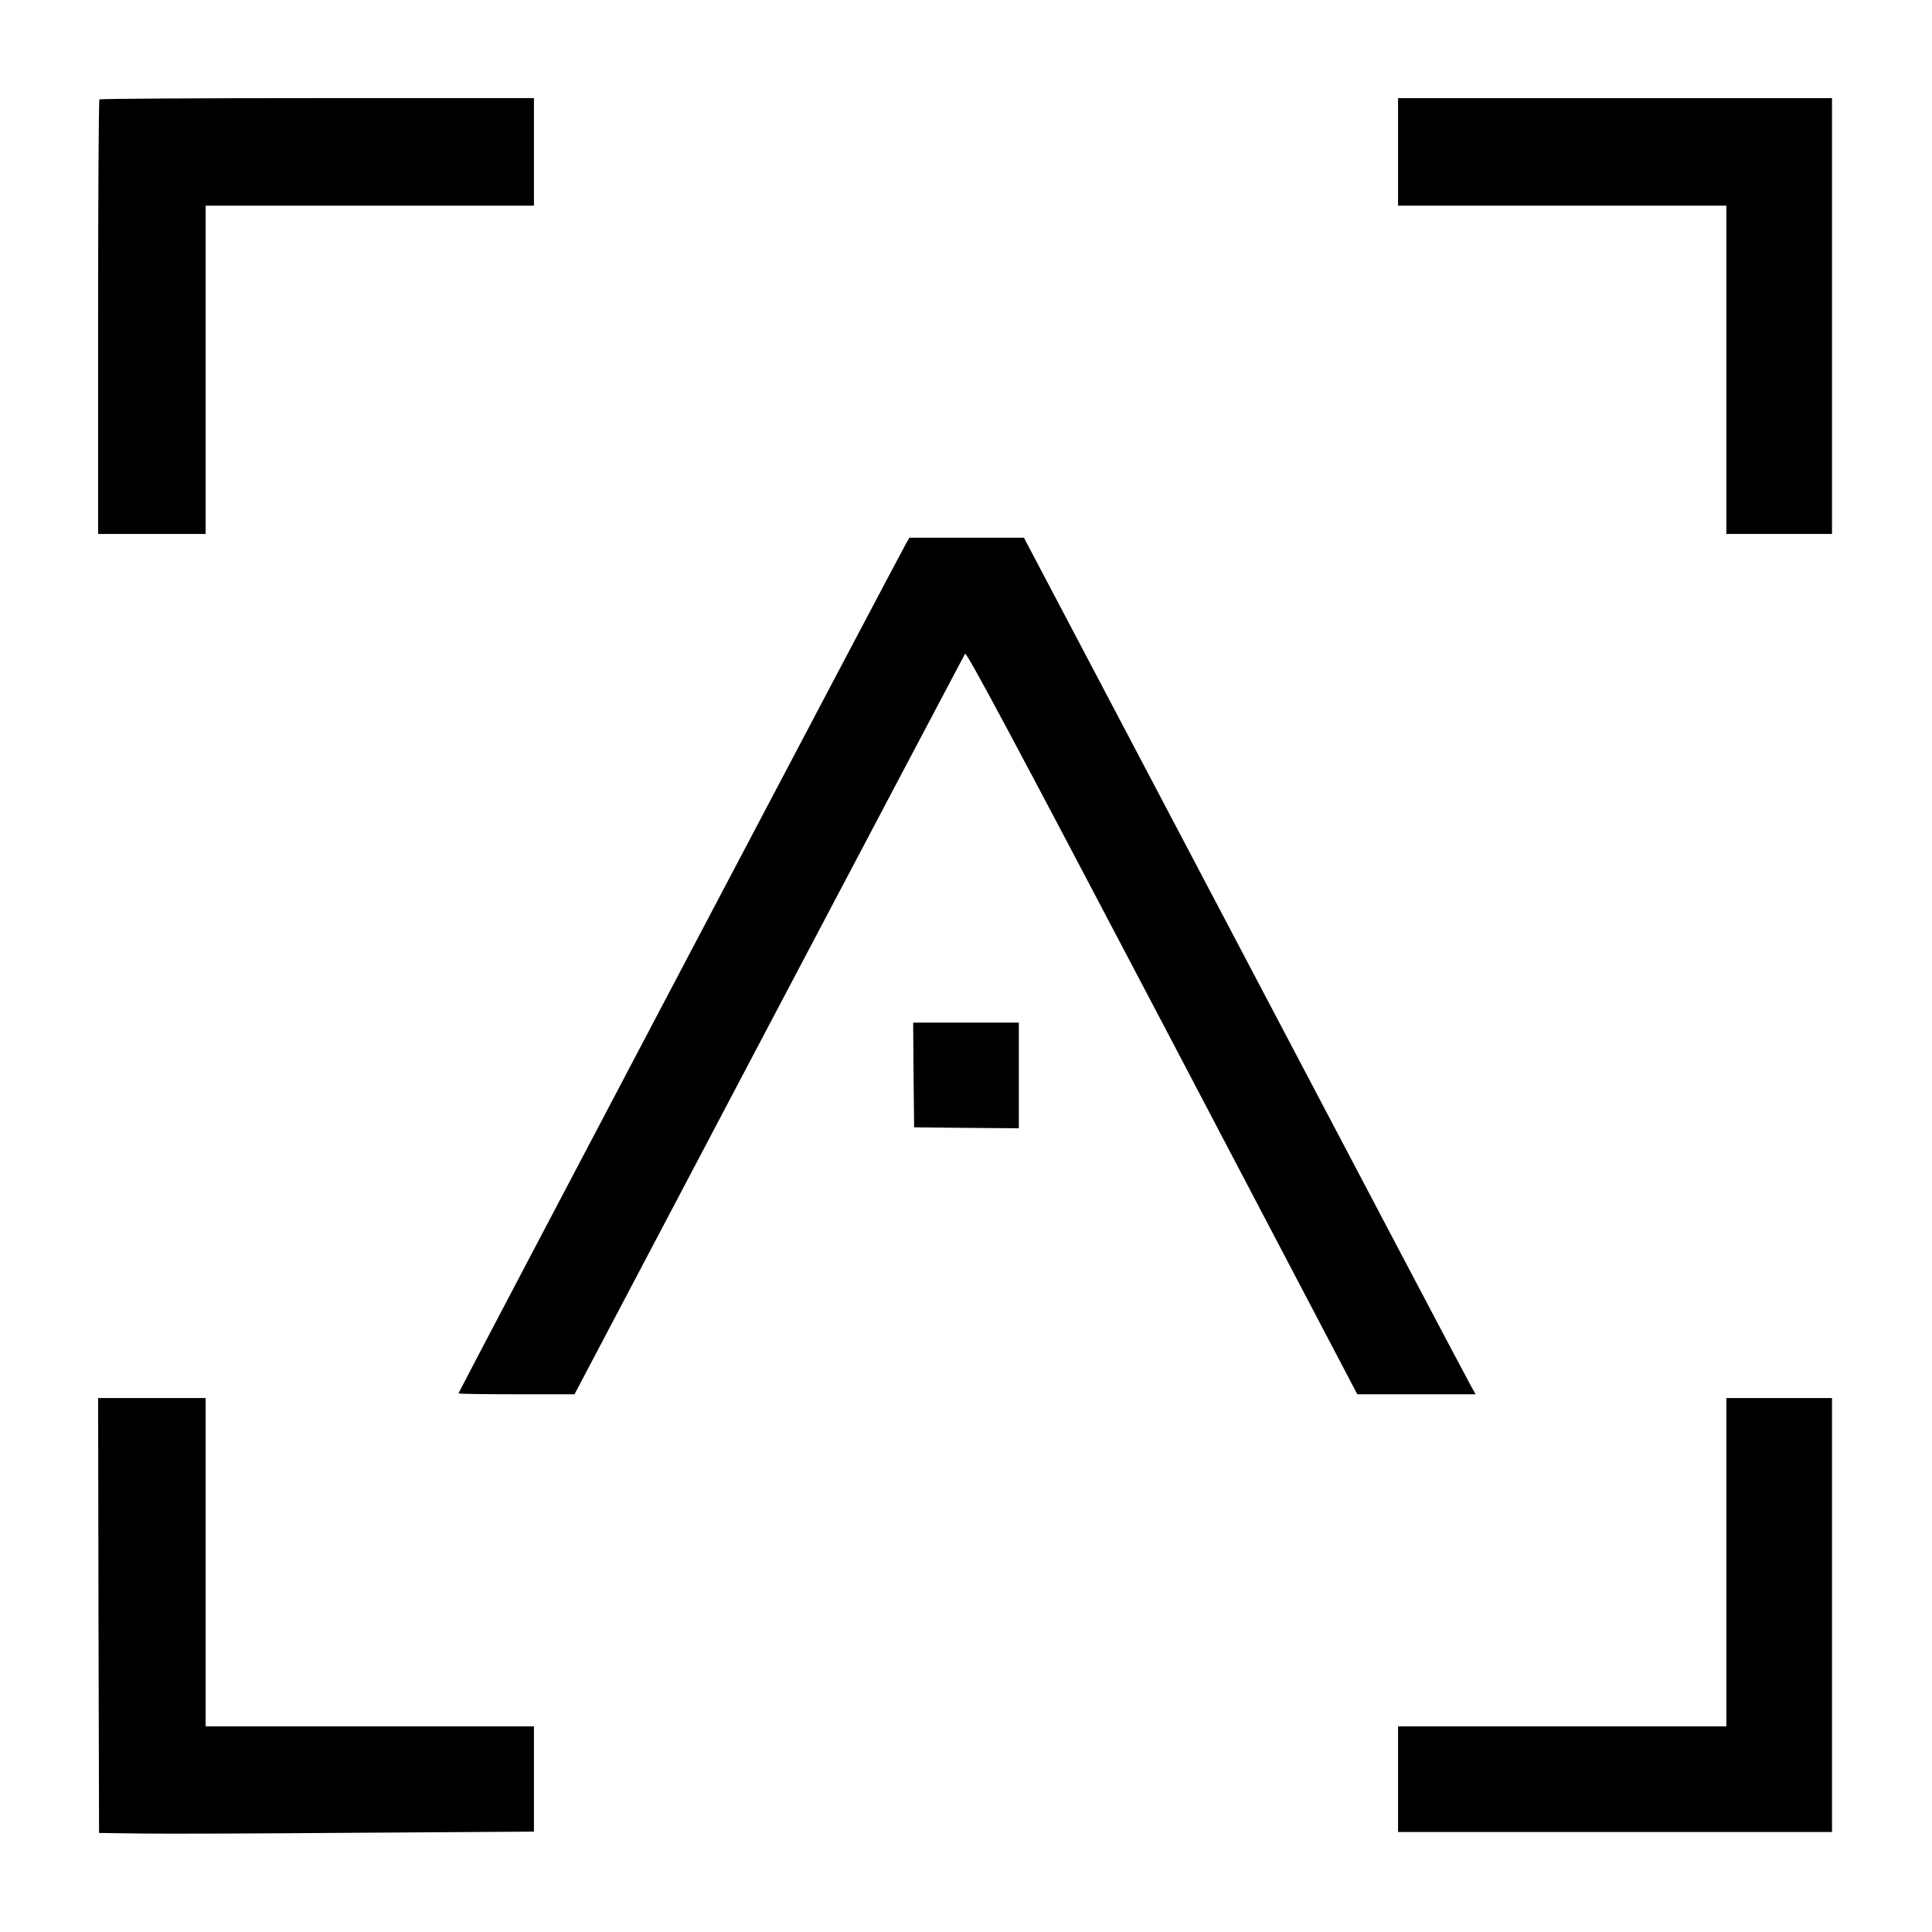
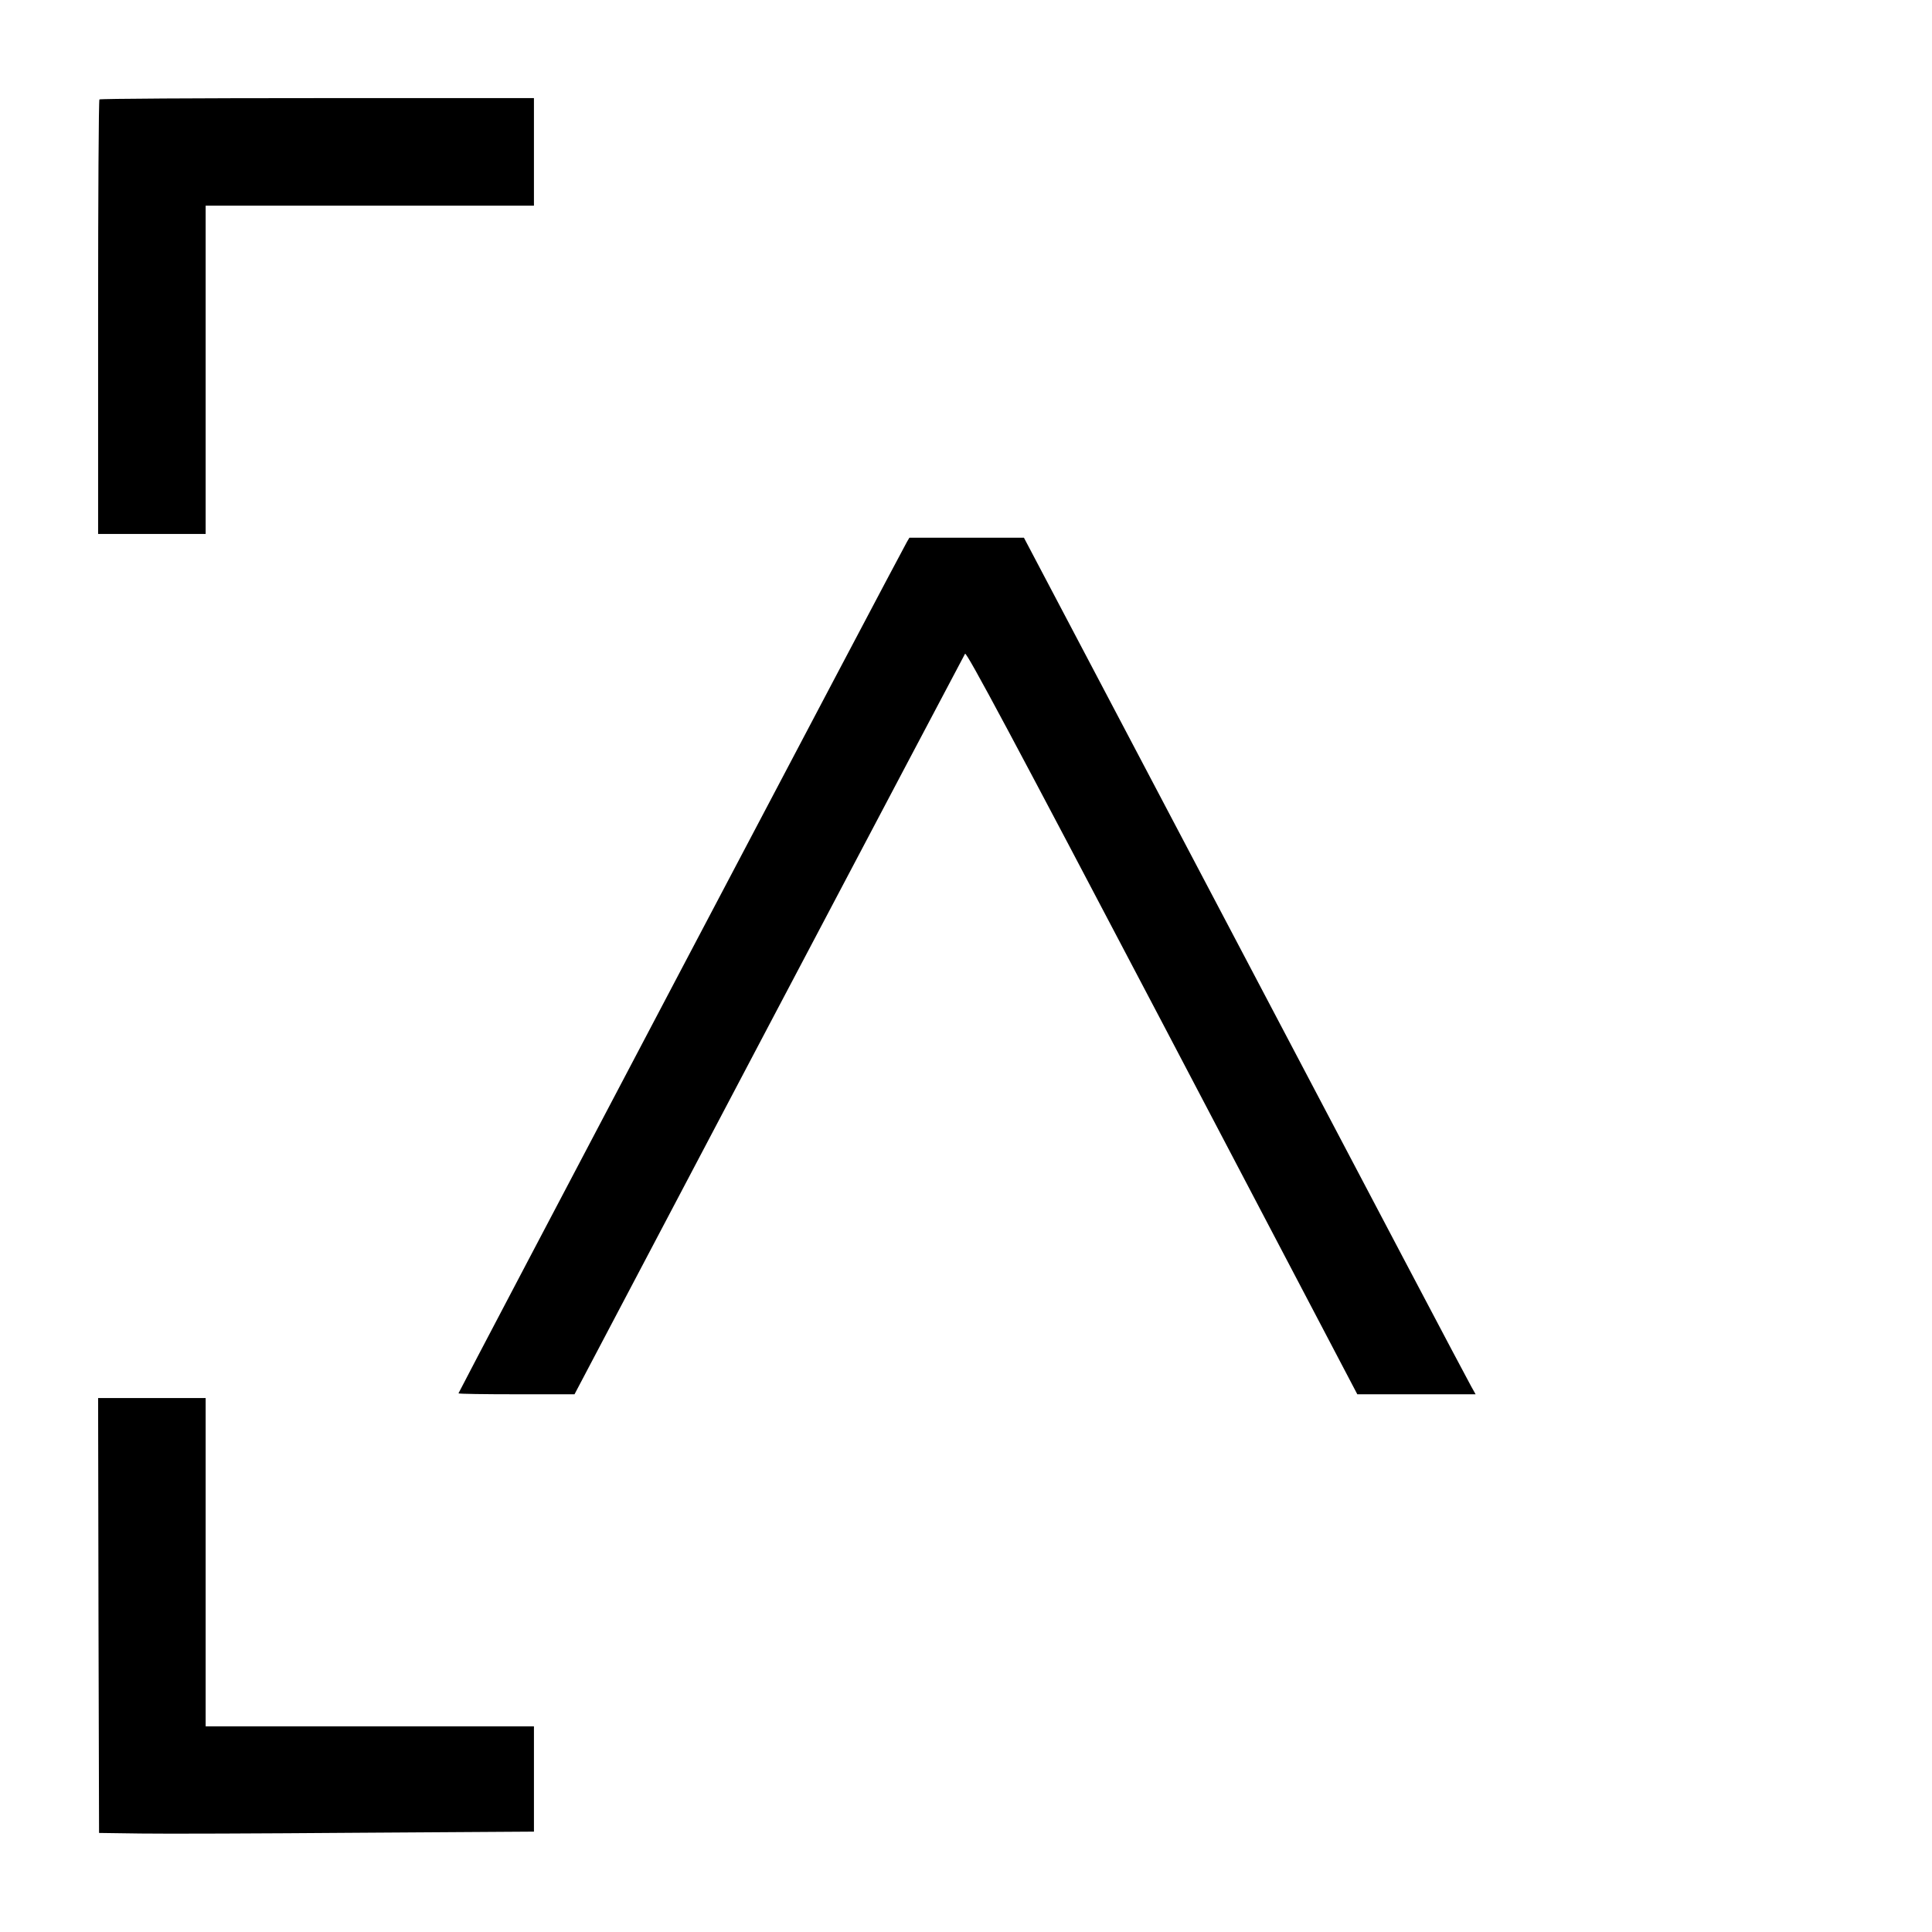
<svg xmlns="http://www.w3.org/2000/svg" version="1.0" width="1024pt" height="1024pt" viewBox="0 0 1024 1024" preserveAspectRatio="xMidYMid meet">
  <g transform="translate(0,1024) scale(0.1,-0.1)" fill="#000000" stroke="none">
    <path d="M527 9713 c-4 -3 -7 -523 -7 -1155 l0 -1148 285 0 285 0 0 870 0 870 870 0 870 0 0 285 0 285 -1148 0 c-632 0 -1152 -3 -1155 -7z" />
-     <path d="M7410 9435 l0 -285 870 0 870 0 0 -870 0 -870 280 0 280 0 0 1155 0 1155 -1150 0 -1150 0 0 -285z" />
    <path d="M4807 7368 c-22 -35 -2377 -4507 -2377 -4513 0 -3 138 -5 308 -5 l307 0 1030 1955 c567 1075 1035 1962 1040 1970 8 11 257 -455 1045 -1955 l1034 -1970 313 0 314 0 -24 43 c-14 23 -552 1044 -1197 2270 l-1173 2227 -303 0 -304 0 -13 -22z" />
-     <path d="M4842 4543 l3 -278 278 -3 277 -2 0 280 0 280 -280 0 -280 0 2 -277z" />
    <path d="M522 1678 l3 -1153 220 -3 c121 -2 640 0 1153 4 l932 6 0 279 0 279 -870 0 -870 0 0 870 0 870 -285 0 -285 0 2 -1152z" />
-     <path d="M9150 1960 l0 -870 -870 0 -870 0 0 -280 0 -280 1150 0 1150 0 0 1150 0 1150 -280 0 -280 0 0 -870z" />
  </g>
</svg>